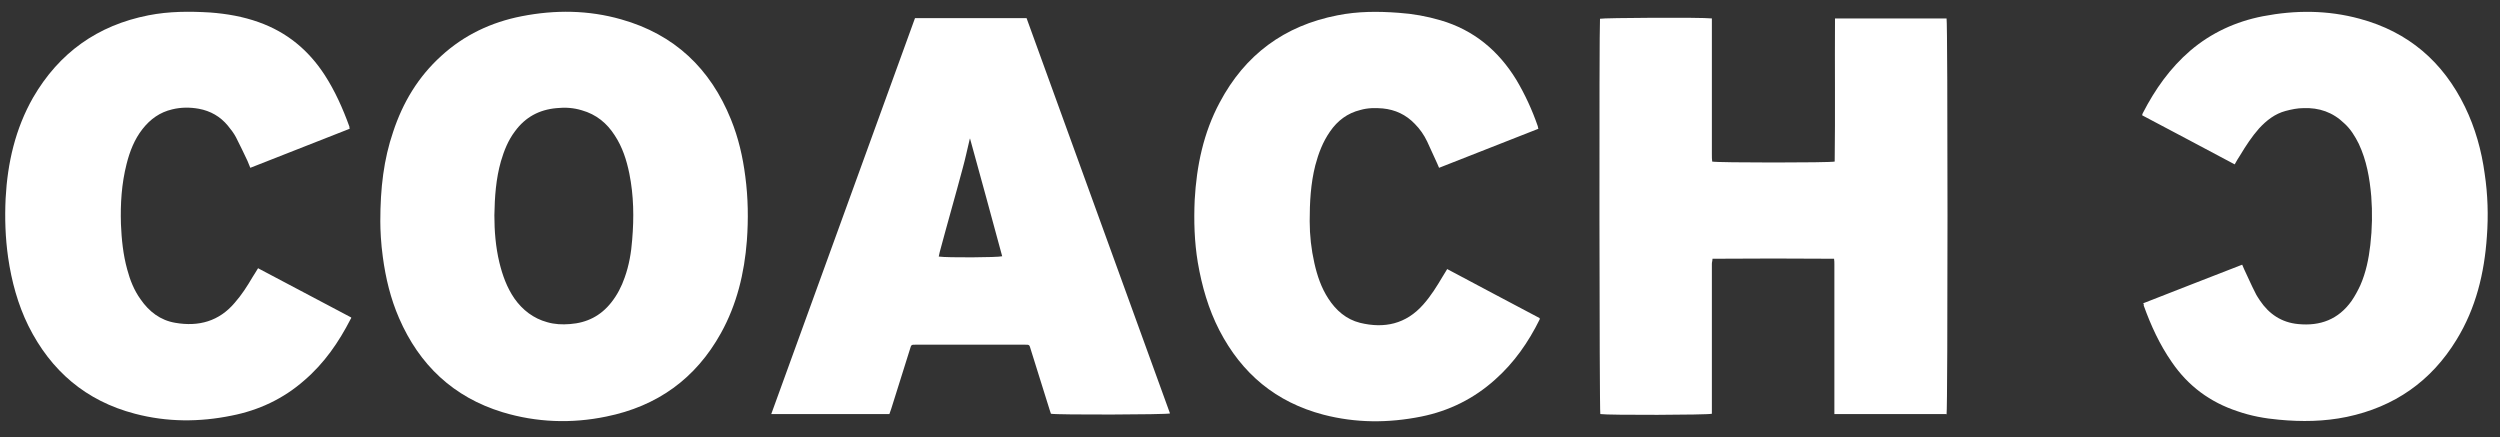
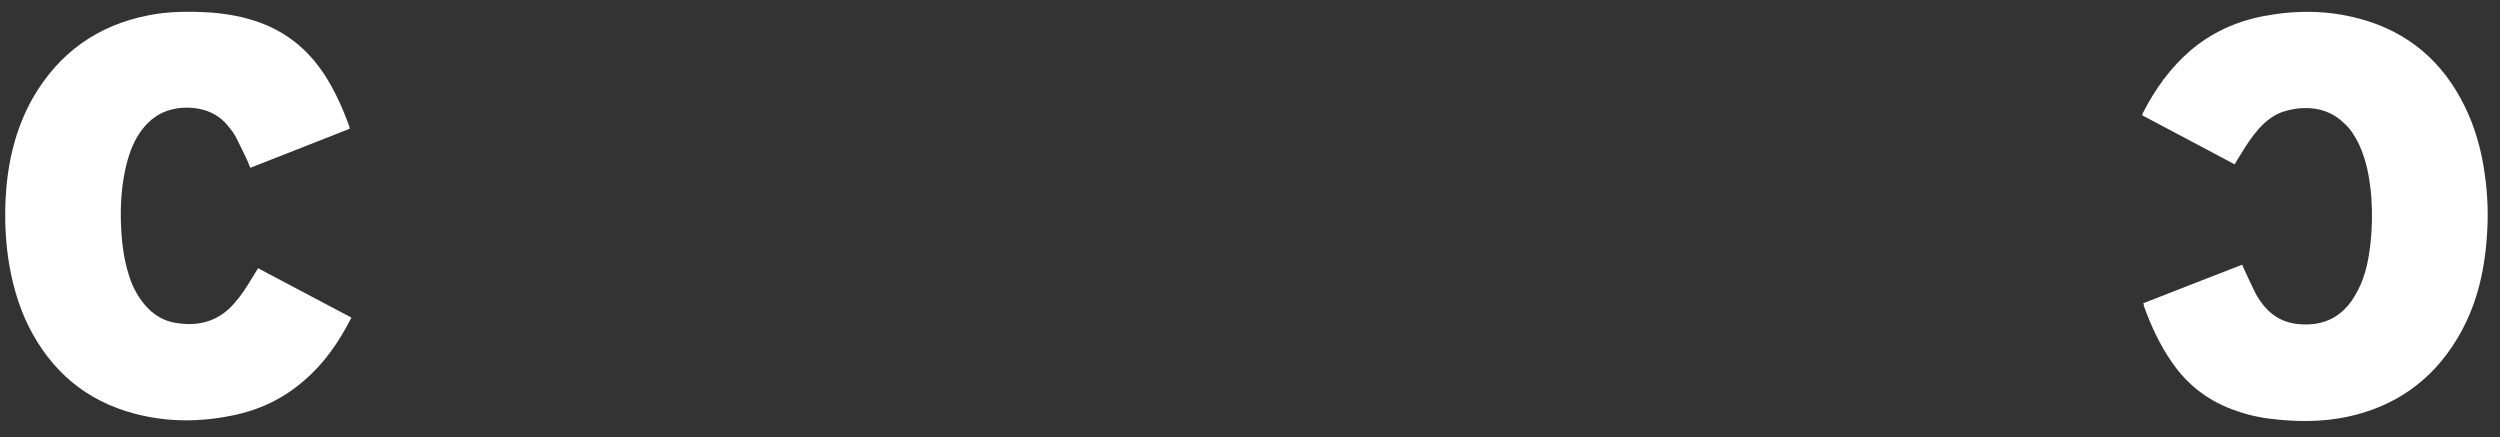
<svg xmlns="http://www.w3.org/2000/svg" id="Layer_1" version="1.1" viewBox="0 0 800 139.9">
  <rect x="0" y="0" width="800" height="139.9" fill="#333333" stroke="none" />
  <defs>
    <style>
      .st0 {
        fill: #fff;
      }
    </style>
  </defs>
-   <path class="st0" d="M622.7,132.5h-35.7c0-.5,0-1,0-1.5,0-8.6,0-17.1,0-25.7,0-6.9,0-13.9,0-20.8,0-.5,0-1-.1-1.7-13-.1-25.9-.1-38.9,0,0,.6-.2,1.1-.2,1.6,0,1.6,0,3.3,0,4.9,0,13.9,0,27.7,0,41.6,0,.5,0,1.1,0,1.5-1.3.4-33.2.5-35.7.1-.3-1.1-.4-123.6-.1-126.5,1.1-.3,32.5-.5,35.8-.1,0,.5,0,1,0,1.5,0,8.3,0,16.7,0,25,0,5.7,0,11.3,0,17,0,.8,0,1.6.1,2.3,1.6.4,37.7.4,39.2,0,.2-15.2,0-30.5.1-45.8h35.7c.4,1.1.4,124.9,0,126.7Z" />
-   <path class="st0" d="M121.7,70.8c0-10.7,1.1-19.8,4.1-28.6,3.1-9.4,8-17.6,15.4-24.3,7.3-6.7,16-10.8,25.7-12.7,10.7-2.1,21.4-2,31.9,1,17,4.8,28.5,15.7,35.1,32,2.4,5.9,3.8,12,4.6,18.3.9,6.8,1,13.7.5,20.5-.8,10.4-3.2,20.4-8.3,29.6-8.1,14.6-20.4,23.4-36.7,26.7-11.1,2.3-22.3,1.9-33.2-1.4-15.7-4.8-26.6-15.1-33.1-30.1-2.7-6.2-4.3-12.8-5.2-19.6-.6-4.3-.8-8.6-.8-11.4ZM158.2,68.9c0,5,.4,10.1,1.6,15.1,1,4.1,2.4,8,4.8,11.5,2.6,3.7,6.1,6.4,10.5,7.6,2.4.7,4.8.8,7.3.6,5.4-.4,9.8-2.6,13.2-6.9,1.9-2.4,3.3-5.1,4.3-8,1.4-3.9,2.1-8,2.4-12.1.6-7.1.5-14.1-.9-21.1-.9-4.4-2.2-8.5-4.7-12.3-2.5-3.9-5.9-6.7-10.5-8-2.6-.8-5.3-1-8.1-.7-5.6.5-10,2.9-13.3,7.4-2.2,2.9-3.5,6.2-4.5,9.6-1.6,5.6-2,11.4-2.1,17.3Z" />
-   <path class="st0" d="M328.5,5.8c15.3,42.2,30.6,84.3,45.9,126.5-1.3.4-36,.5-38.1.1-.1-.4-.3-.8-.4-1.2-2-6.5-4.1-13-6.1-19.5-.4-1.4-.4-1.4-1.8-1.4-11.7,0-23.3,0-35,0-1.4,0-1.4,0-1.8,1.4-2,6.4-4,12.7-6,19.1-.2.5-.4,1.1-.6,1.7h-37.8c15.4-42.4,30.7-84.6,46-126.7h35.7ZM310.4,44.2c0,.3-.2.5-.2.8-.7,2.9-1.3,5.8-2.1,8.7-2.4,9-5,18-7.4,27-.1.4-.2.9-.3,1.4,2.7.4,19,.3,20.3-.1-3.4-12.5-6.8-25.1-10.3-37.7Z" />
  <path class="st0" d="M82.7,85.9c10,5.3,19.8,10.5,29.7,15.7,0,.3-.1.4-.2.5-3.8,7.4-8.4,14.1-14.8,19.6-6.7,5.9-14.6,9.6-23.3,11.3-10.3,2.1-20.6,2.1-30.9-.6-15.7-4.1-26.9-13.7-34.1-28.1-3.4-6.9-5.4-14.3-6.5-21.9-.9-6.3-1.1-12.6-.8-18.9.6-11.4,3.1-22.3,8.8-32.3C18.9,16.9,31.2,8.1,47.5,4.9c6.6-1.3,13.2-1.3,19.8-.9,5.3.4,10.5,1.3,15.5,3.1,9,3.2,15.9,8.9,21.1,16.9,3.3,5.1,5.8,10.7,7.9,16.5,0,.2,0,.3.1.7-10.6,4.2-21.1,8.3-31.8,12.5-.3-.8-.6-1.5-.9-2.2-1.2-2.5-2.4-5.1-3.7-7.6-.7-1.3-1.6-2.5-2.6-3.7-2.4-2.9-5.5-4.7-9.3-5.4-2.8-.5-5.7-.5-8.5.2-3.9.9-7,3.1-9.5,6.3-2.6,3.3-4.1,7.2-5.1,11.2-1.6,6.3-2,12.7-1.8,19.2.2,4.9.7,9.8,2,14.5.9,3.4,2.2,6.7,4.3,9.6,2.7,3.9,6.3,6.7,11.1,7.5,7.5,1.3,14-.5,19-6.4,2.2-2.5,4-5.3,5.7-8.2.6-.9,1.1-1.8,1.8-2.9Z" />
-   <path class="st0" d="M492.3,41.2c-10.6,4.2-21.1,8.3-31.8,12.5-.2-.5-.4-1-.6-1.4-1.1-2.3-2.1-4.7-3.2-7-1-2.1-2.3-4-4-5.7-2.8-2.9-6.2-4.5-10.2-4.9-2.4-.2-4.8-.2-7.2.5-4.1,1-7.3,3.4-9.7,6.9-2.3,3.3-3.7,7-4.7,10.8-1.5,5.9-1.8,11.9-1.8,17.9,0,4.5.5,9,1.5,13.4.9,4,2.2,7.9,4.5,11.4,2.4,3.7,5.7,6.6,10.1,7.7,7.8,1.9,14.7.4,20.2-5.8,2.5-2.8,4.4-5.9,6.3-9.1.4-.7.9-1.4,1.4-2.3,9.9,5.3,19.8,10.5,29.6,15.7,0,.2,0,.3,0,.4-3.6,7.3-8.2,13.9-14.3,19.3-6.8,6.1-14.7,10-23.6,11.8-10.5,2.1-20.9,2.1-31.3-.6-15.2-4-26.1-13.1-33.3-27-3.5-6.8-5.6-14.1-6.9-21.7-1.1-6.6-1.3-13.3-1-20,.6-10.9,2.8-21.5,8-31.2,8.1-15.3,20.7-24.6,37.7-27.9,6.5-1.3,13-1.3,19.6-.8,4.5.3,9,1.1,13.4,2.4,10.6,3.1,18.5,9.7,24.2,19,2.8,4.7,5.1,9.7,6.9,14.9,0,.2.1.5.2.9Z" />
  <path class="st0" d="M685.7,97.1c10.6-4.1,21.1-8.3,31.8-12.4.2.5.4.9.6,1.4,1.2,2.5,2.3,5.1,3.6,7.6.4.9,1,1.7,1.5,2.5,2.9,4.3,6.9,7,12.2,7.5,7.1.7,12.9-1.5,17.1-7.4,1.1-1.6,2-3.3,2.8-5,1.8-4.1,2.7-8.5,3.2-12.9.6-5.2.7-10.4.3-15.6-.5-5.8-1.5-11.5-4-16.8-1.2-2.4-2.6-4.7-4.6-6.5-3.7-3.6-8.1-5.1-13.1-4.9-1.9,0-3.8.4-5.7.9-3.4.9-6.1,3-8.5,5.6-2.3,2.6-4.2,5.5-6,8.5-.6.9-1.2,1.9-1.8,3-9.9-5.3-19.8-10.5-29.6-15.7,0-.3.1-.5.2-.7,3.9-7.6,8.7-14.4,15.2-20,6.7-5.7,14.5-9.3,23.2-11,10.4-2,20.7-2,31,.8,15.6,4.2,26.7,13.8,33.7,28.2,3.3,6.8,5.3,14,6.3,21.4,1,6.7,1.2,13.4.7,20.1-.8,11.7-3.5,22.9-9.7,33-8.1,13.3-19.9,21.5-35.1,24.7-7.2,1.5-14.5,1.6-21.8.9-4.5-.4-8.9-1.2-13.2-2.7-8.8-2.9-15.8-8.1-21-15.7-3.9-5.6-6.7-11.7-9-18.1,0-.1,0-.3,0-.6Z" />
</svg>